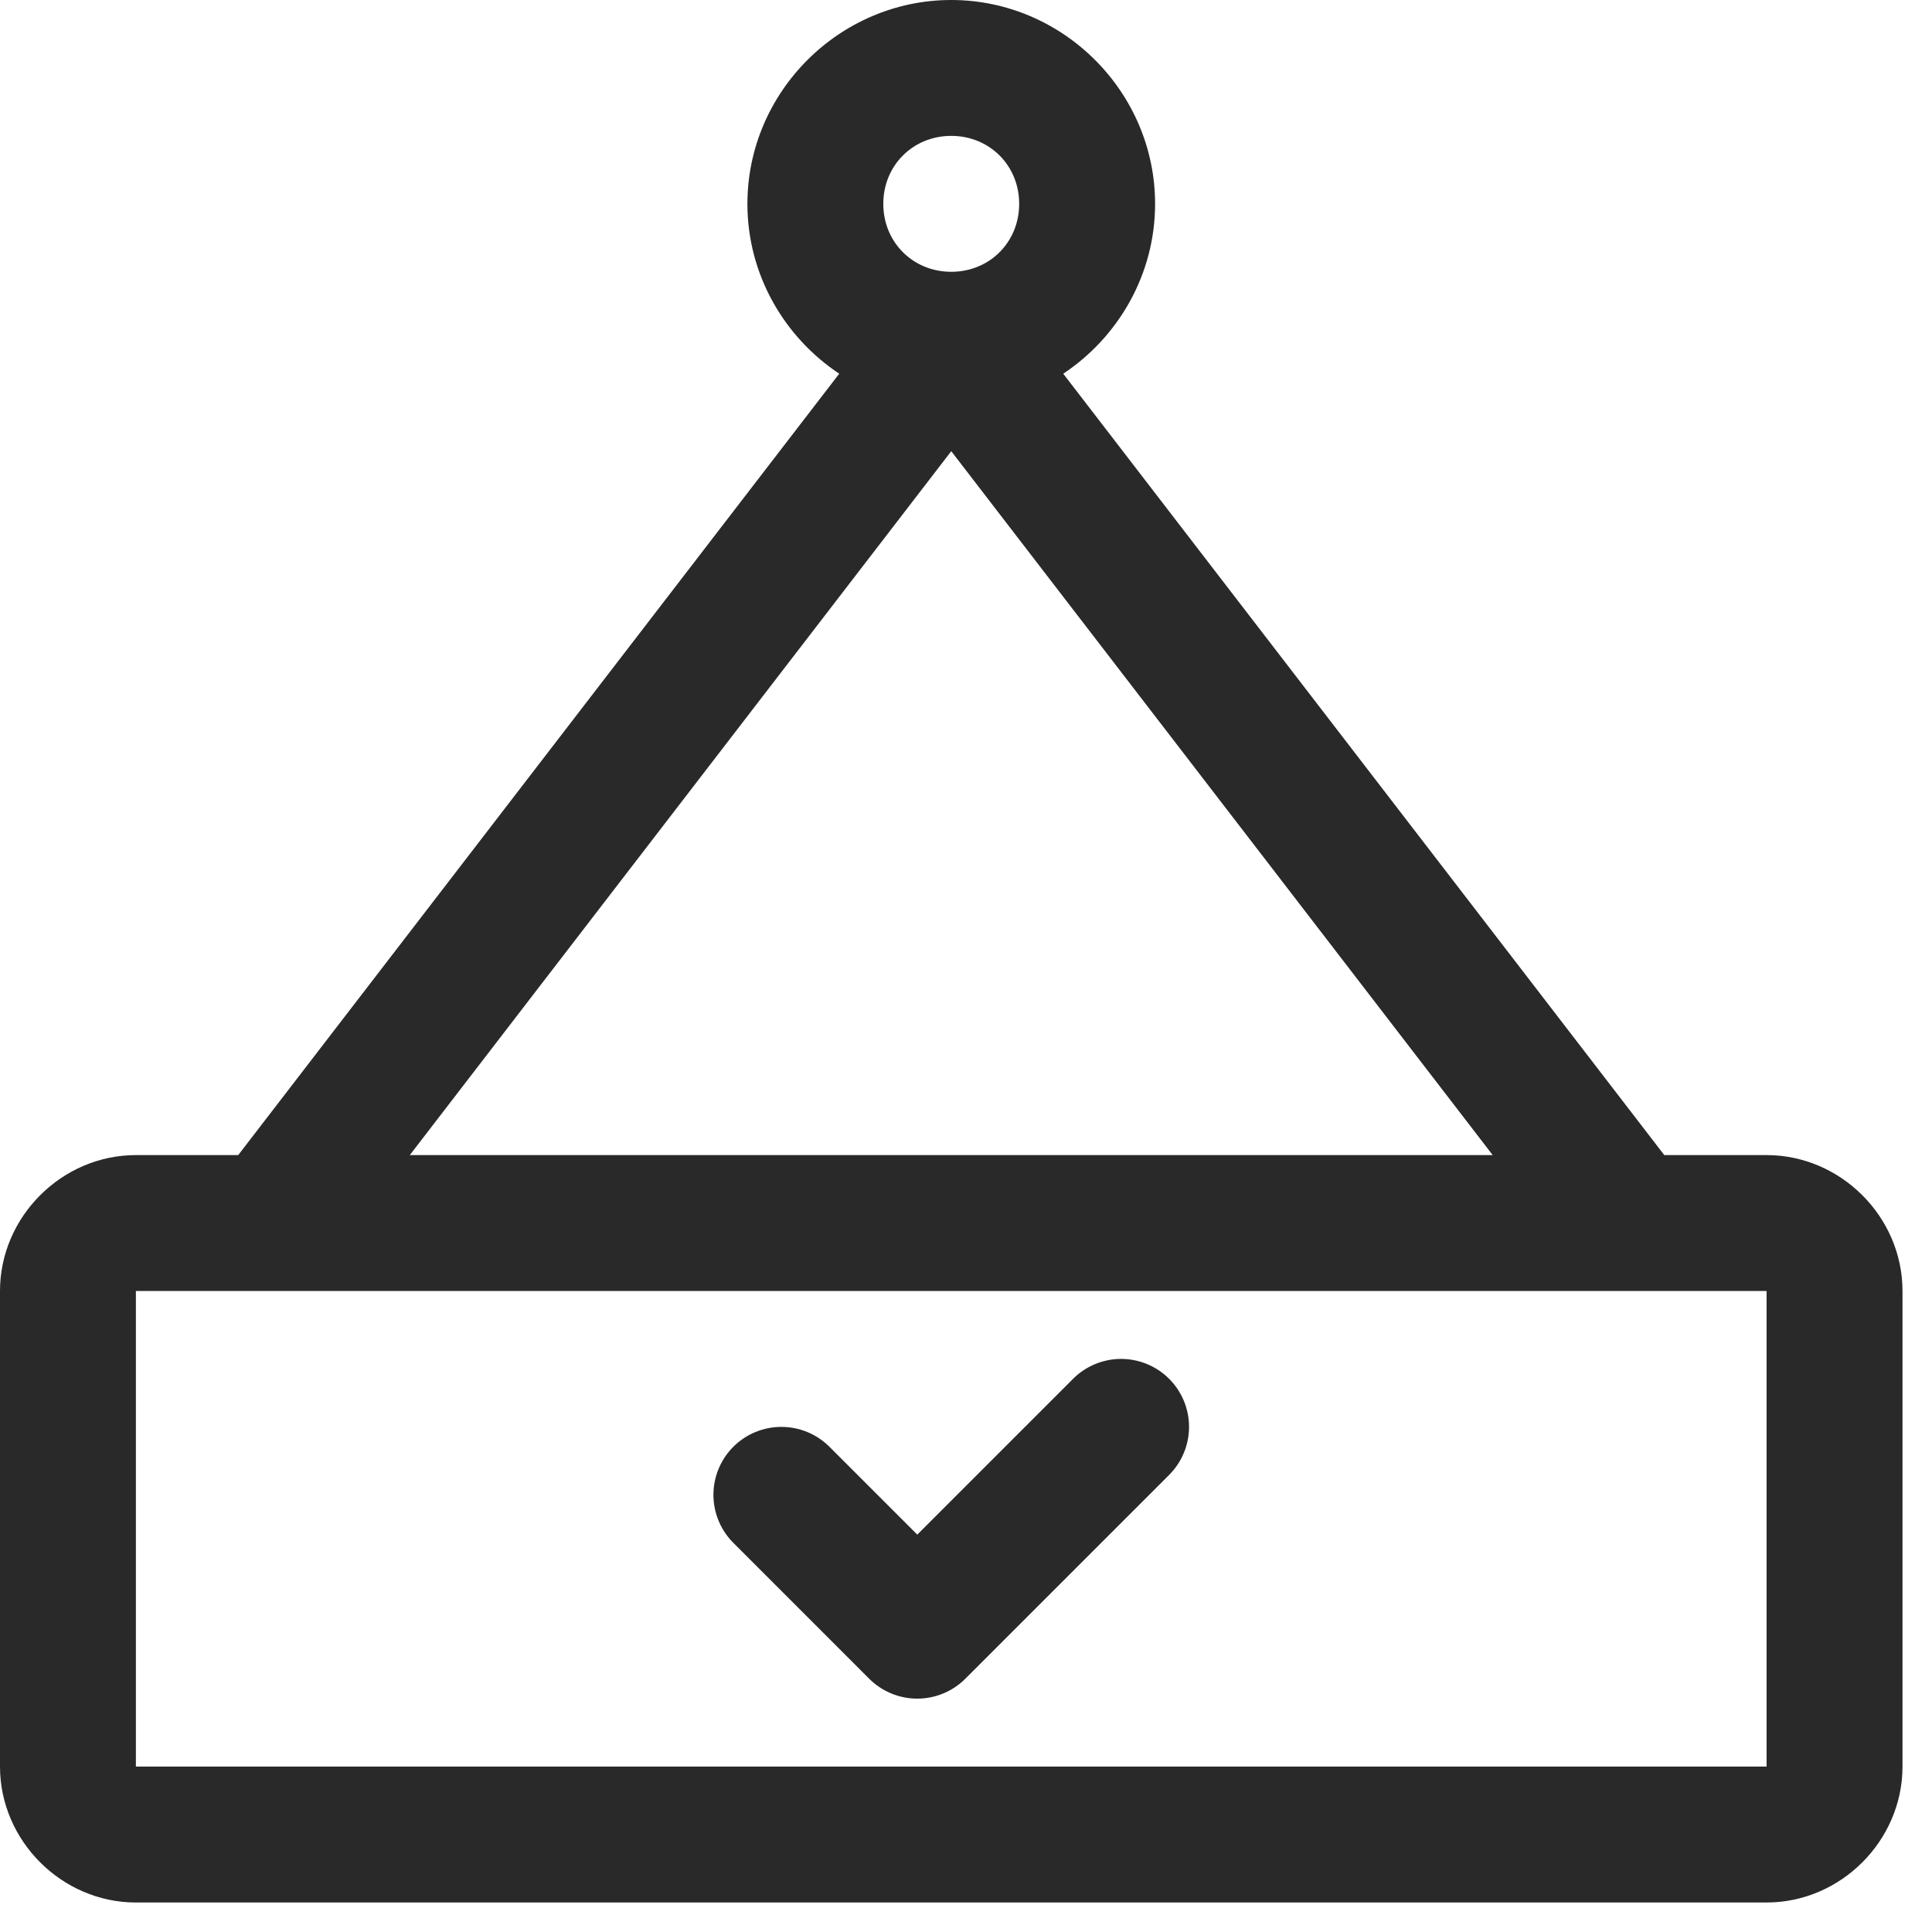
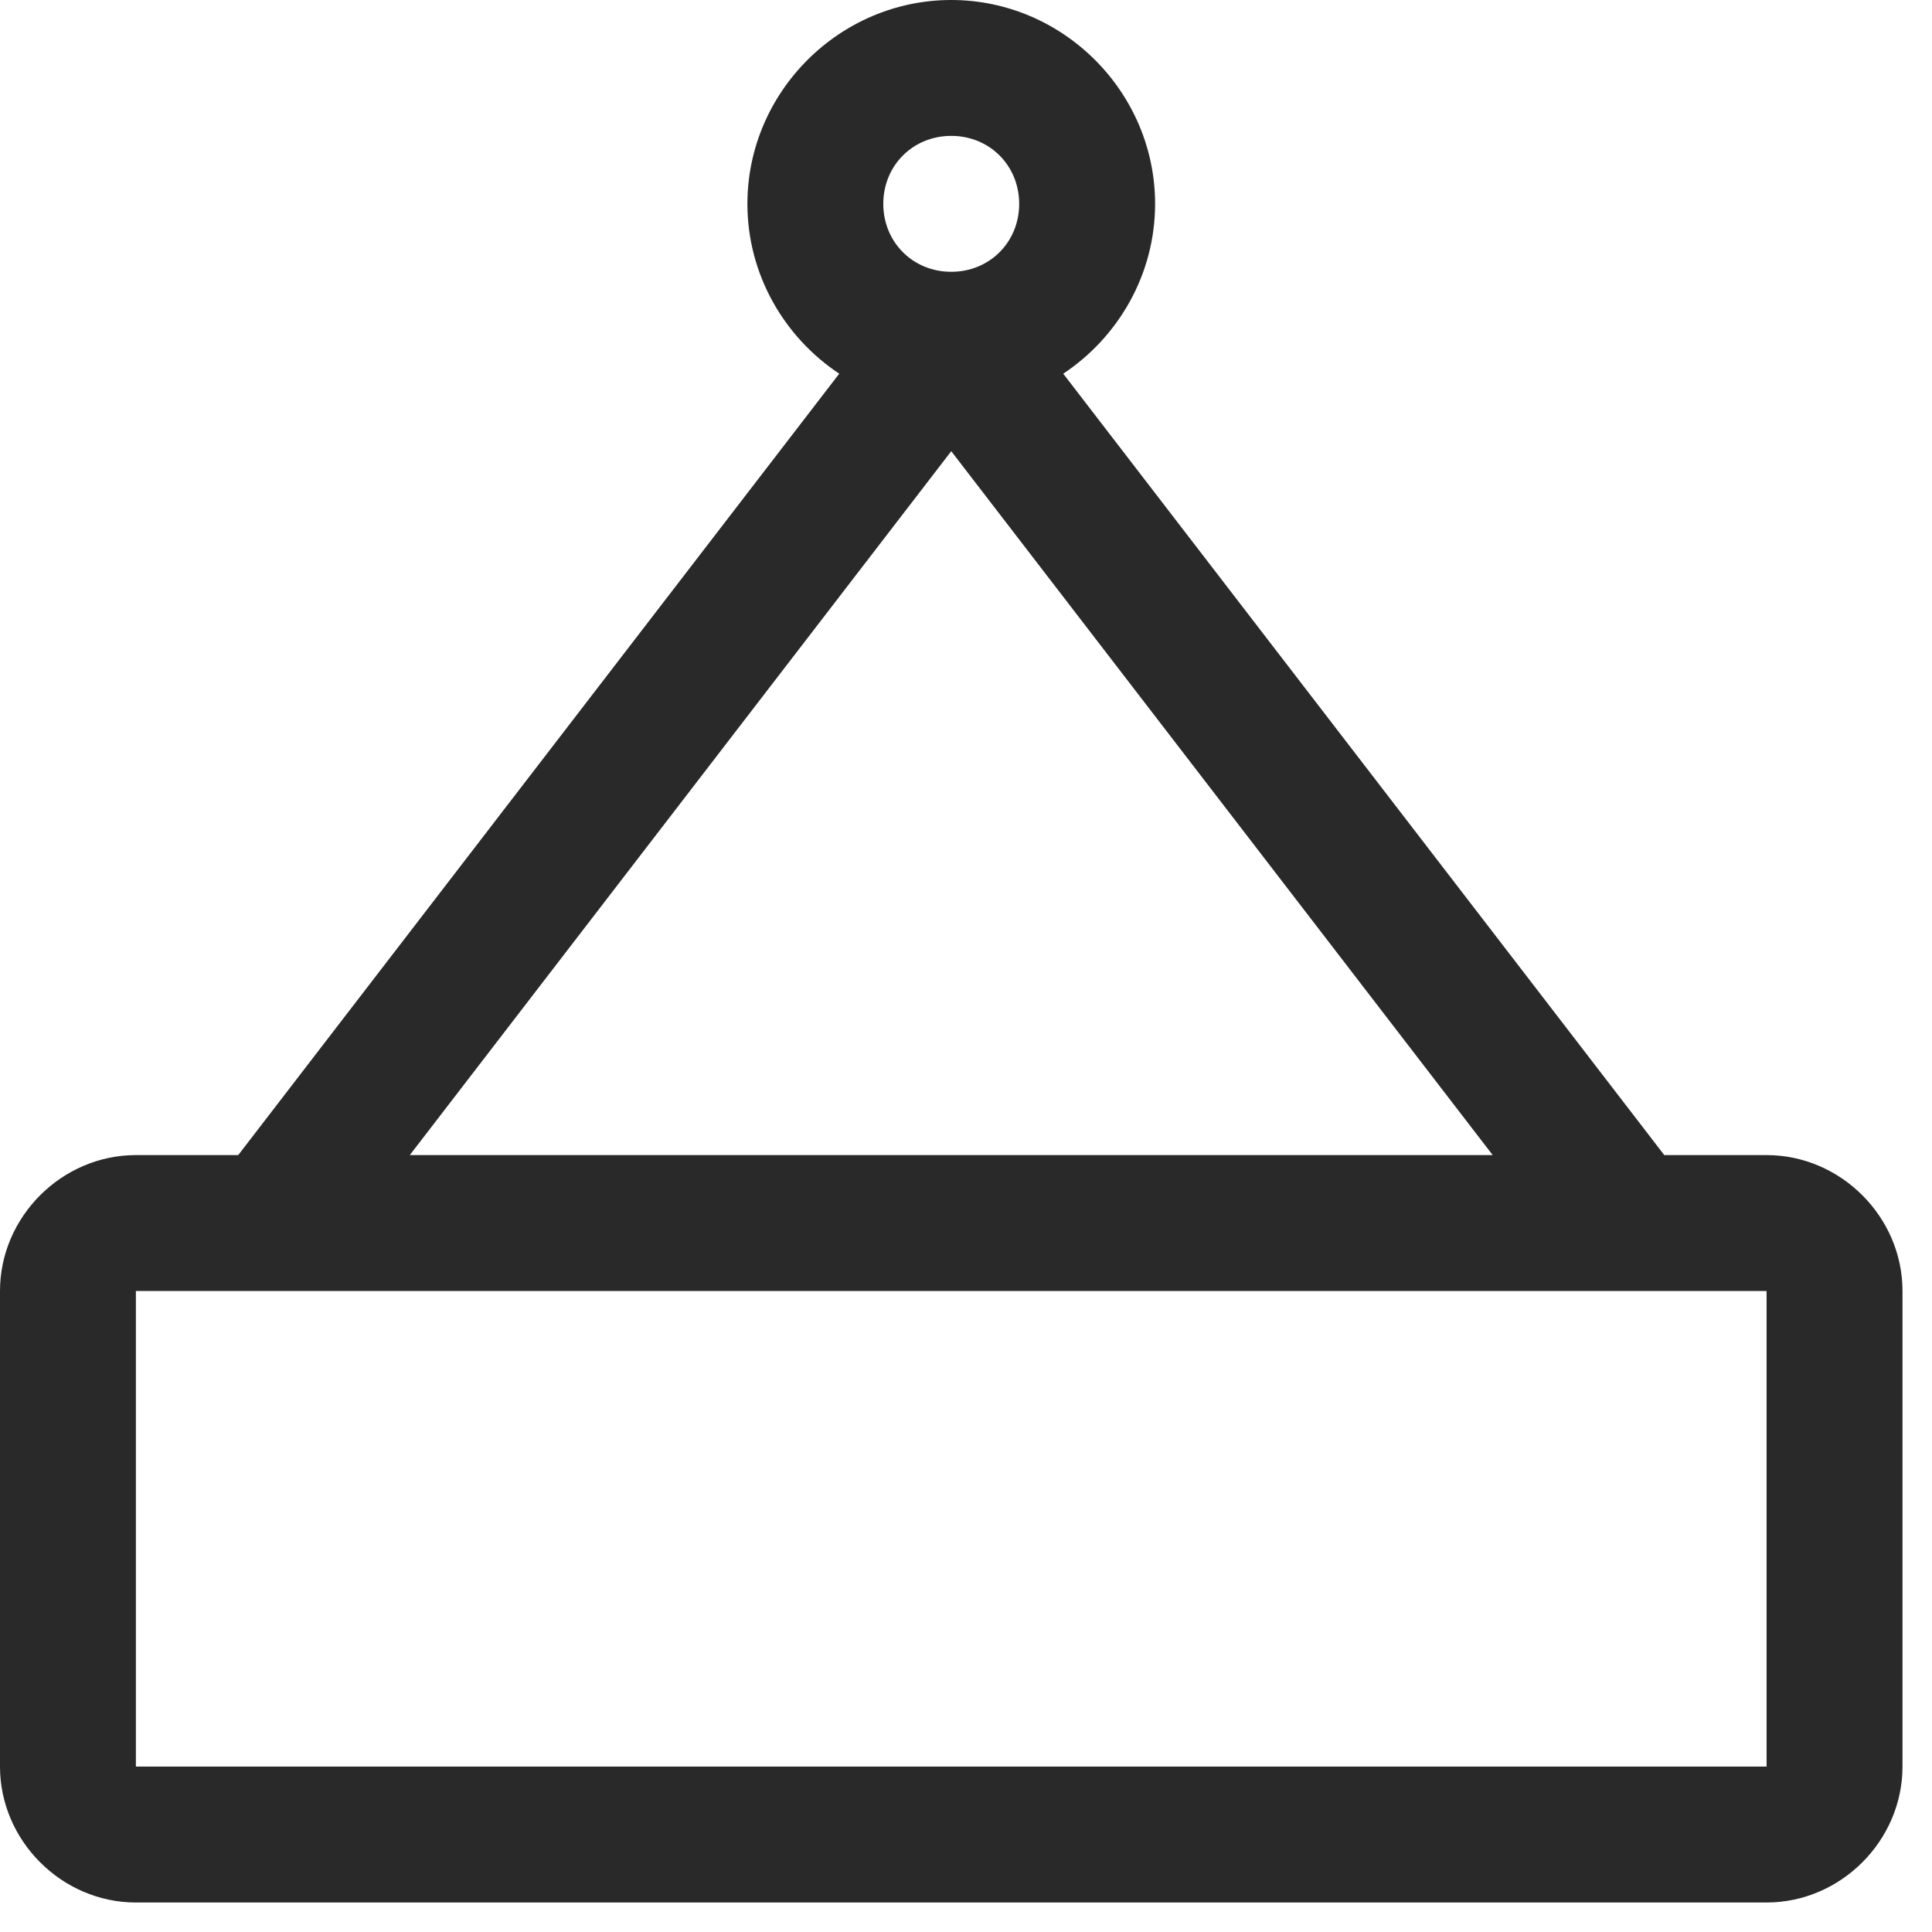
<svg xmlns="http://www.w3.org/2000/svg" width="63" height="63" viewBox="0 0 63 63" fill="none">
-   <path fill-rule="evenodd" clip-rule="evenodd" d="M36.558 44.312C35.97 44.313 35.407 44.546 34.991 44.962L29.911 50.042L27.046 47.177C26.631 46.762 26.067 46.529 25.48 46.529C24.892 46.529 24.329 46.762 23.913 47.177C23.498 47.593 23.264 48.156 23.264 48.744C23.264 49.331 23.498 49.895 23.913 50.31L28.344 54.742C28.76 55.157 29.323 55.39 29.911 55.39C30.498 55.39 31.062 55.157 31.477 54.742L38.124 48.095C38.54 47.679 38.773 47.116 38.773 46.528C38.773 45.941 38.54 45.377 38.124 44.962C37.709 44.546 37.145 44.313 36.558 44.312Z" fill="#292929" />
  <path fill-rule="evenodd" clip-rule="evenodd" d="M31.019 0C27.374 0 24.372 3.002 24.372 6.647C24.372 8.947 25.568 10.991 27.366 12.186L7.768 37.666H4.431C2.015 37.666 0 39.68 0 42.097V57.606C0 60.023 2.015 62.038 4.431 62.038H57.606C60.023 62.038 62.038 60.023 62.038 57.606V42.097C62.038 39.68 60.023 37.666 57.606 37.666H54.27L34.671 12.186C36.469 10.991 37.666 8.947 37.666 6.647C37.666 3.002 34.663 0 31.019 0ZM31.019 4.431C32.269 4.431 33.234 5.397 33.234 6.647C33.234 7.897 32.269 8.863 31.019 8.863C29.769 8.863 28.803 7.897 28.803 6.647C28.803 5.397 29.769 4.431 31.019 4.431ZM31.019 14.713L48.675 37.666H13.363L31.019 14.713ZM4.431 42.097H57.606V57.606H4.431V42.097Z" fill="#292929" />
</svg>